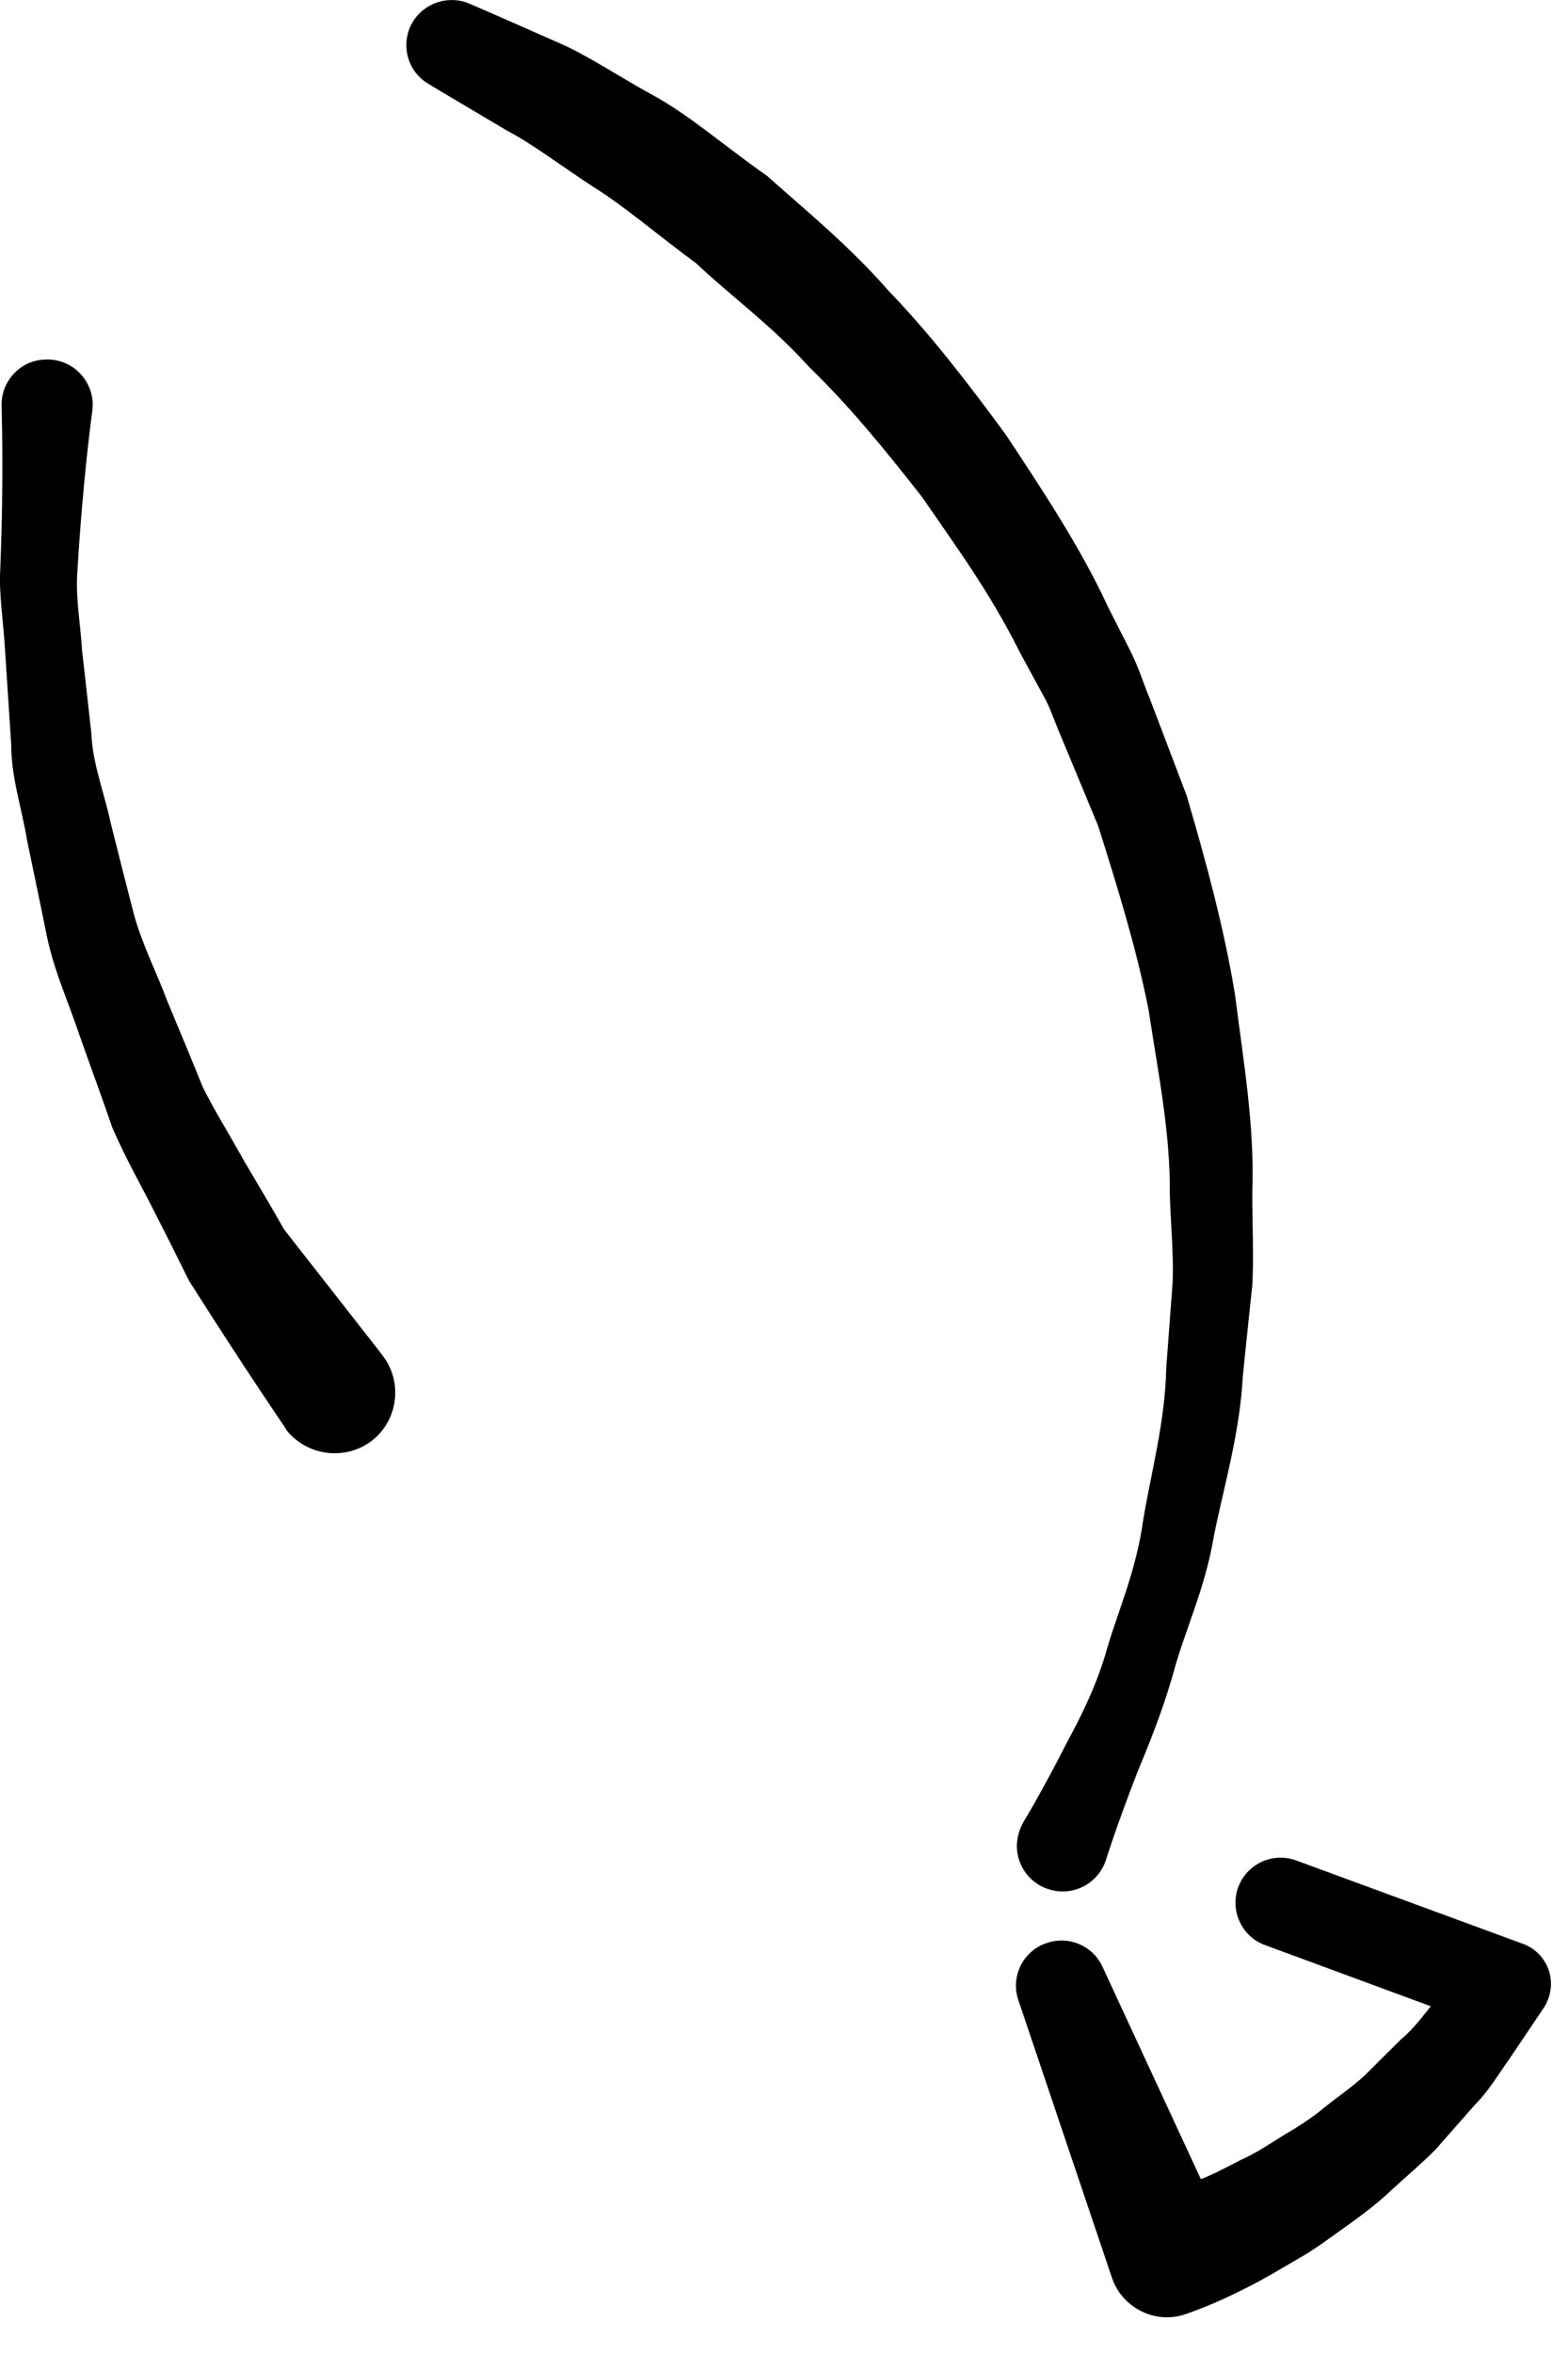
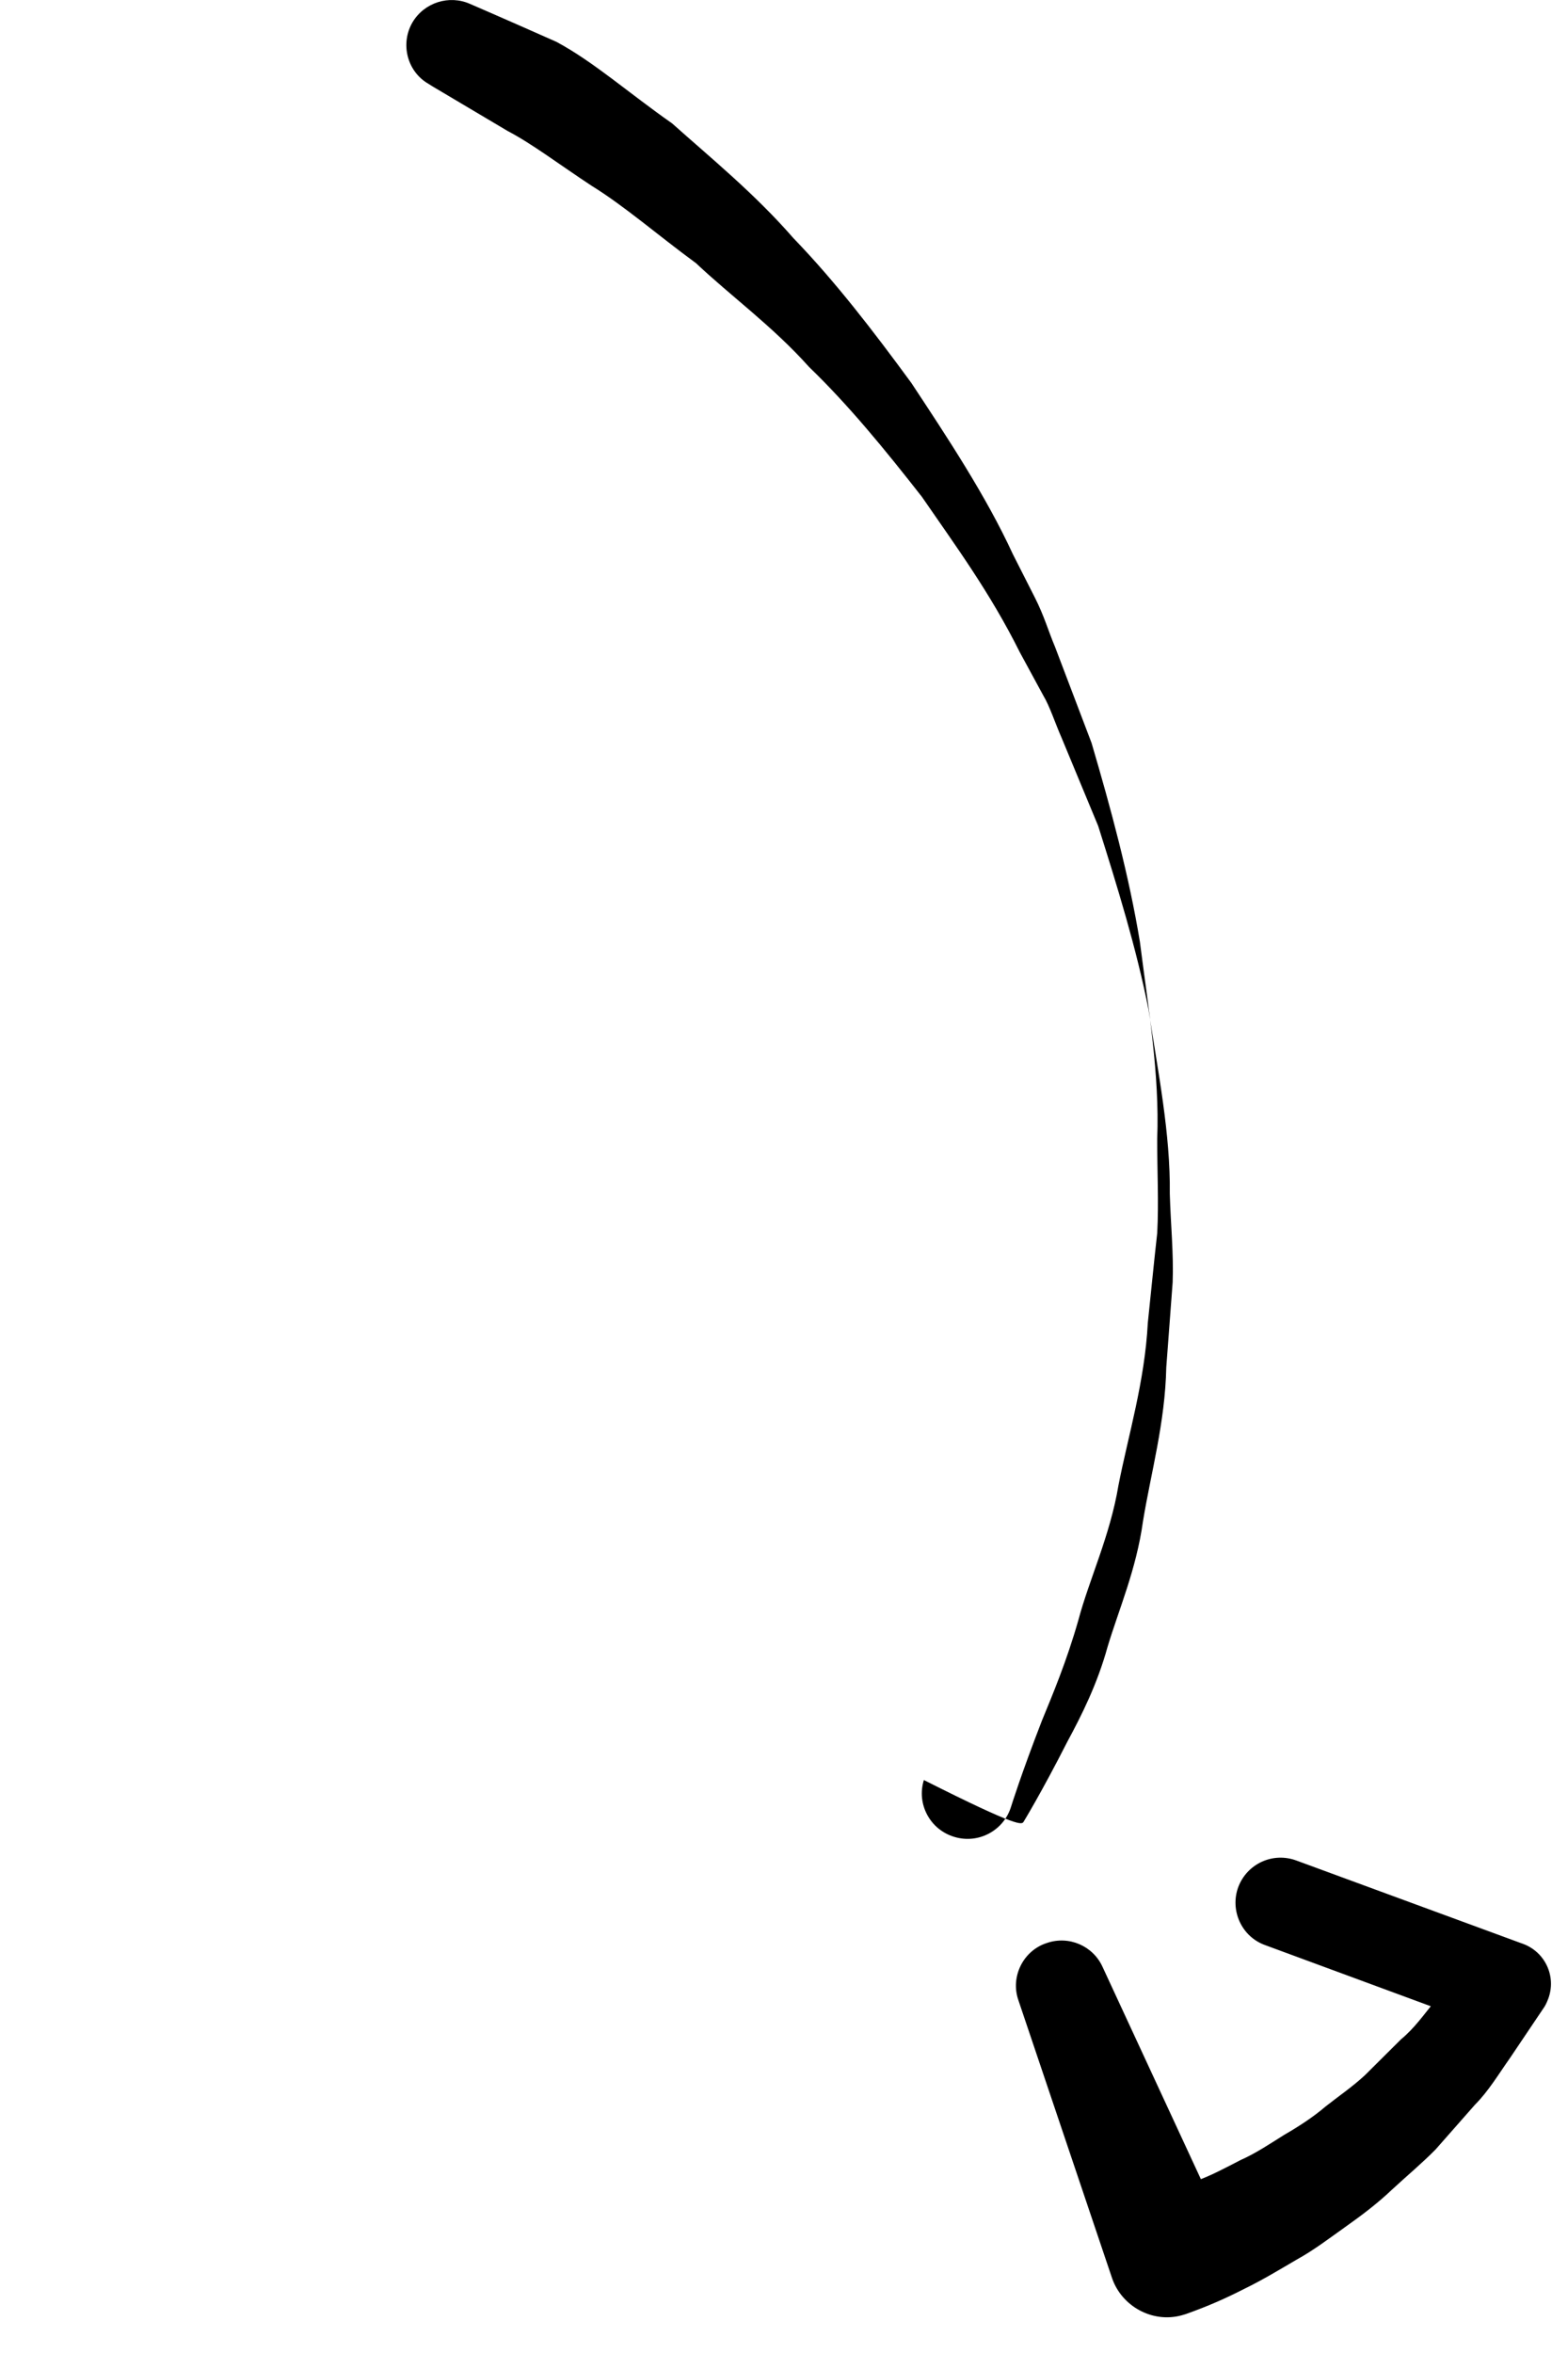
<svg xmlns="http://www.w3.org/2000/svg" version="1.1" id="_x31_" x="0px" y="0px" viewBox="0 0 44 66" style="enable-background:new 0 0 44 66;" xml:space="preserve">
  <g>
    <g>
      <g>
-         <path d="M28.727,51.093c0,0,0.493-0.803,1.227-2.245c0.397-0.734,0.837-1.61,1.124-2.649c0.314-1.048,0.807-2.169,0.995-3.525     c0.218-1.339,0.622-2.764,0.654-4.318c0.06-0.777,0.116-1.567,0.179-2.39c0.03-0.8-0.056-1.633-0.08-2.48     c0.02-1.693-0.33-3.409-0.595-5.158c-0.34-1.726-0.876-3.455-1.415-5.161l-1.028-2.476c-0.172-0.39-0.334-0.889-0.509-1.177     l-0.661-1.217c-0.84-1.686-1.809-2.995-2.748-4.361c-1.035-1.323-2.053-2.569-3.164-3.64c-1.015-1.137-2.212-2.004-3.174-2.913     c-1.078-0.79-2-1.597-2.926-2.169c-0.912-0.599-1.663-1.174-2.358-1.538c-1.352-0.803-2.123-1.26-2.123-1.26l-0.099-0.063     c-0.608-0.347-0.8-1.137-0.447-1.733c0.334-0.555,1.029-0.767,1.607-0.512c0,0,0.876,0.377,2.427,1.065     c0.784,0.324,1.64,0.906,2.668,1.475c1.048,0.562,2.05,1.452,3.247,2.288c1.081,0.966,2.315,1.968,3.406,3.221     c1.167,1.207,2.235,2.596,3.306,4.057c1.005,1.521,2.1,3.174,2.85,4.805l0.619,1.22c0.264,0.522,0.37,0.919,0.565,1.382     l1.025,2.695c0.542,1.842,1.051,3.72,1.356,5.578c0.238,1.875,0.555,3.72,0.486,5.519c-0.003,0.896,0.046,1.782,0,2.648     c-0.096,0.853-0.178,1.71-0.264,2.52c-0.086,1.65-0.549,3.154-0.823,4.553c-0.235,1.418-0.826,2.652-1.127,3.789     c-0.33,1.154-0.711,2.06-1.021,2.814c-0.585,1.508-0.863,2.404-0.863,2.404c-0.202,0.678-0.916,1.065-1.597,0.857     c-0.678-0.202-1.064-0.919-0.853-1.594C28.621,51.288,28.678,51.182,28.727,51.093z" />
-         <path d="M2.59,11.531c0,0-0.261,1.819-0.423,4.576c-0.043,0.685,0.089,1.376,0.135,2.129c0.086,0.747,0.172,1.534,0.264,2.358     c0.03,0.814,0.361,1.65,0.542,2.496c0.212,0.843,0.43,1.71,0.651,2.563c0.235,0.85,0.648,1.65,0.949,2.46     c0.341,0.814,0.665,1.594,0.975,2.364c0.291,0.602,0.807,1.432,1.164,2.083c0.403,0.678,0.784,1.323,1.127,1.928     c1.584,2.024,2.645,3.379,2.645,3.379l0.112,0.149c0.576,0.737,0.447,1.816-0.294,2.394c-0.744,0.568-1.812,0.436-2.397-0.294     c-0.013-0.03-0.036-0.069-0.06-0.103c0,0-1.121-1.633-2.675-4.087C5,35.311,4.666,34.637,4.309,33.942     c-0.37-0.74-0.731-1.342-1.154-2.304c-0.291-0.85-0.612-1.716-0.923-2.596c-0.294-0.883-0.688-1.746-0.896-2.685     c-0.188-0.926-0.383-1.858-0.572-2.764c-0.152-0.932-0.453-1.792-0.45-2.715c-0.06-0.896-0.116-1.762-0.169-2.589     c-0.043-0.814-0.178-1.607-0.139-2.295c0.112-2.751,0.033-4.593,0.04-4.593c-0.03-0.704,0.526-1.299,1.22-1.316     c0.708-0.036,1.299,0.513,1.336,1.213C2.603,11.375,2.596,11.464,2.59,11.531z" />
+         <path d="M28.727,51.093c0,0,0.493-0.803,1.227-2.245c0.397-0.734,0.837-1.61,1.124-2.649c0.314-1.048,0.807-2.169,0.995-3.525     c0.218-1.339,0.622-2.764,0.654-4.318c0.06-0.777,0.116-1.567,0.179-2.39c0.03-0.8-0.056-1.633-0.08-2.48     c0.02-1.693-0.33-3.409-0.595-5.158c-0.34-1.726-0.876-3.455-1.415-5.161l-1.028-2.476c-0.172-0.39-0.334-0.889-0.509-1.177     l-0.661-1.217c-0.84-1.686-1.809-2.995-2.748-4.361c-1.035-1.323-2.053-2.569-3.164-3.64c-1.015-1.137-2.212-2.004-3.174-2.913     c-1.078-0.79-2-1.597-2.926-2.169c-0.912-0.599-1.663-1.174-2.358-1.538c-1.352-0.803-2.123-1.26-2.123-1.26l-0.099-0.063     c-0.608-0.347-0.8-1.137-0.447-1.733c0.334-0.555,1.029-0.767,1.607-0.512c0,0,0.876,0.377,2.427,1.065     c1.048,0.562,2.05,1.452,3.247,2.288c1.081,0.966,2.315,1.968,3.406,3.221     c1.167,1.207,2.235,2.596,3.306,4.057c1.005,1.521,2.1,3.174,2.85,4.805l0.619,1.22c0.264,0.522,0.37,0.919,0.565,1.382     l1.025,2.695c0.542,1.842,1.051,3.72,1.356,5.578c0.238,1.875,0.555,3.72,0.486,5.519c-0.003,0.896,0.046,1.782,0,2.648     c-0.096,0.853-0.178,1.71-0.264,2.52c-0.086,1.65-0.549,3.154-0.823,4.553c-0.235,1.418-0.826,2.652-1.127,3.789     c-0.33,1.154-0.711,2.06-1.021,2.814c-0.585,1.508-0.863,2.404-0.863,2.404c-0.202,0.678-0.916,1.065-1.597,0.857     c-0.678-0.202-1.064-0.919-0.853-1.594C28.621,51.288,28.678,51.182,28.727,51.093z" />
        <path d="M30.939,55.17l3.455,7.456l-2.06-1.015l0,0c0.324-0.086,0.807-0.248,1.213-0.43c0.43-0.152,0.846-0.377,1.263-0.592     c0.426-0.188,0.82-0.453,1.22-0.704c0.4-0.231,0.804-0.489,1.164-0.797c0.364-0.288,0.764-0.559,1.114-0.886l1.008-1.002     c0.37-0.304,0.642-0.694,0.942-1.061l0.889-1.138l0,0l0.635,1.875l-6.276-2.315c-0.665-0.235-0.998-0.975-0.76-1.627     c0.248-0.661,0.975-0.992,1.633-0.747l6.279,2.308l0.073,0.026c0.628,0.228,0.949,0.919,0.714,1.544     c-0.04,0.106-0.086,0.205-0.149,0.288l0,0l-0.923,1.372c-0.321,0.453-0.602,0.929-0.988,1.316l-1.098,1.247     c-0.383,0.39-0.813,0.747-1.22,1.124c-0.407,0.387-0.843,0.717-1.296,1.038c-0.453,0.321-0.896,0.662-1.382,0.929     c-0.49,0.287-0.959,0.572-1.475,0.823c-0.526,0.268-0.992,0.476-1.643,0.708l0,0l-0.112,0.033     c-0.82,0.225-1.683-0.252-1.954-1.045l-2.629-7.797c-0.228-0.658,0.139-1.389,0.797-1.6     C29.994,54.284,30.672,54.581,30.939,55.17z" />
      </g>
    </g>
  </g>
</svg>